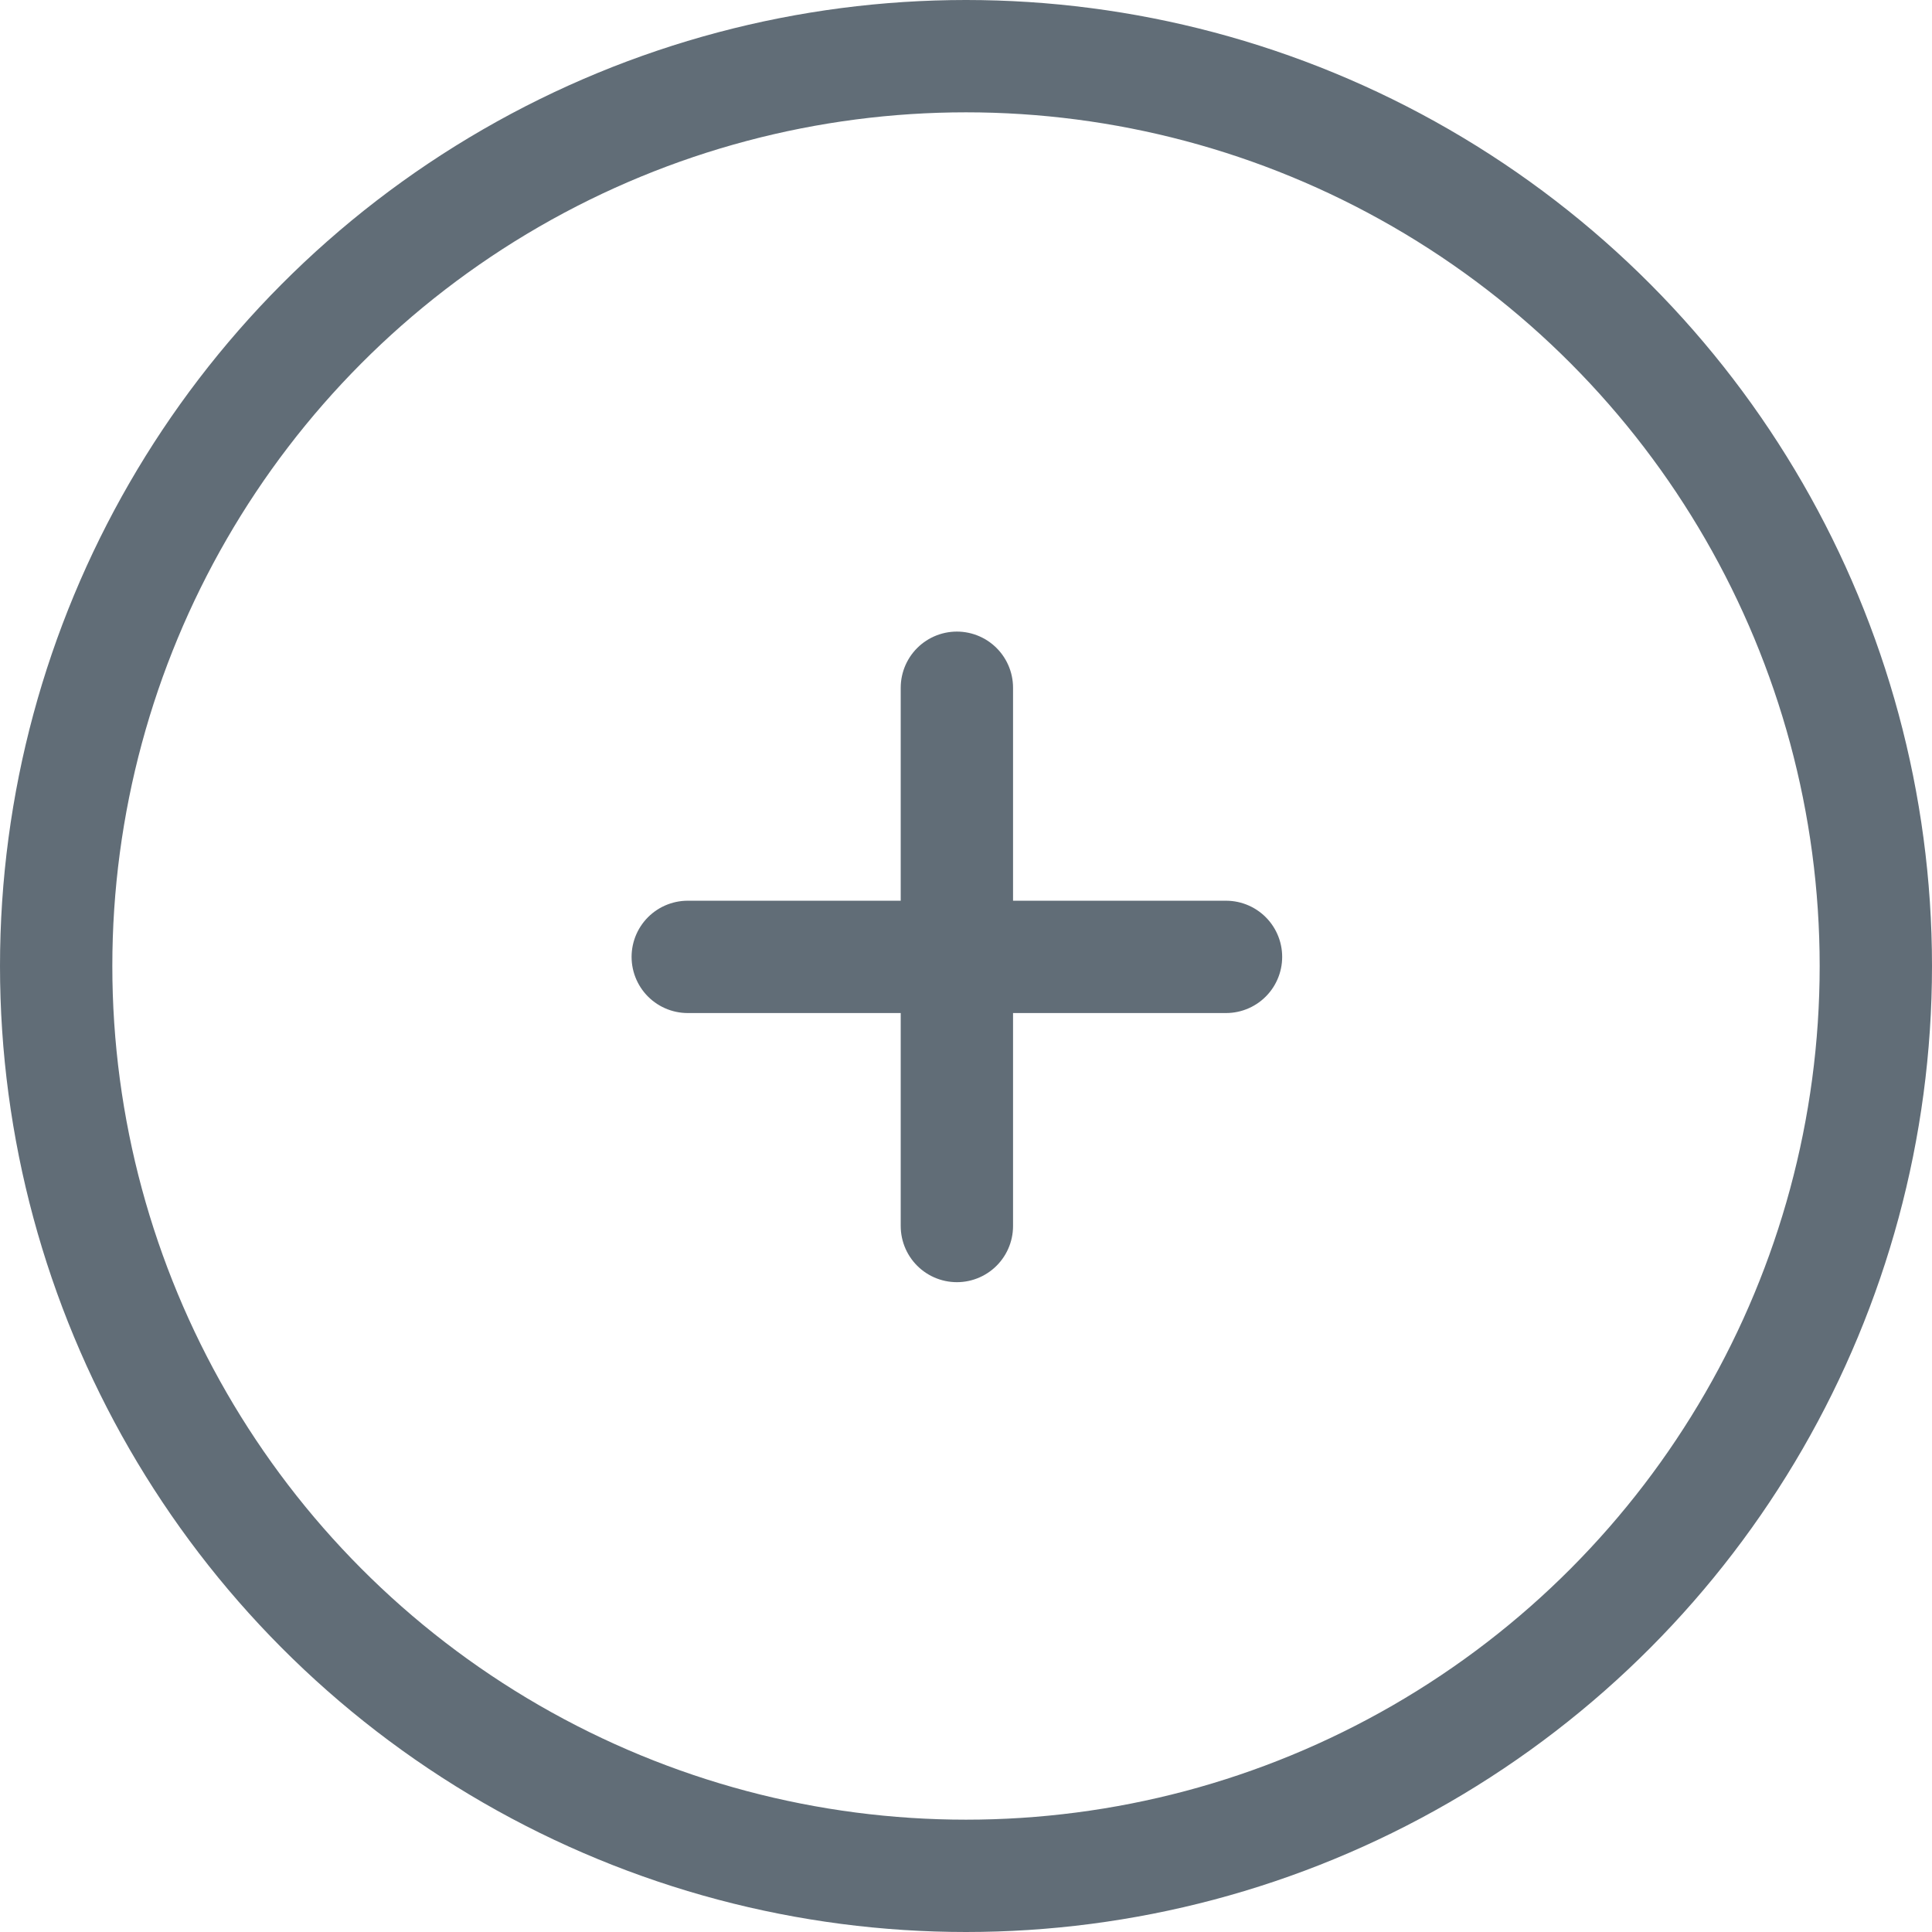
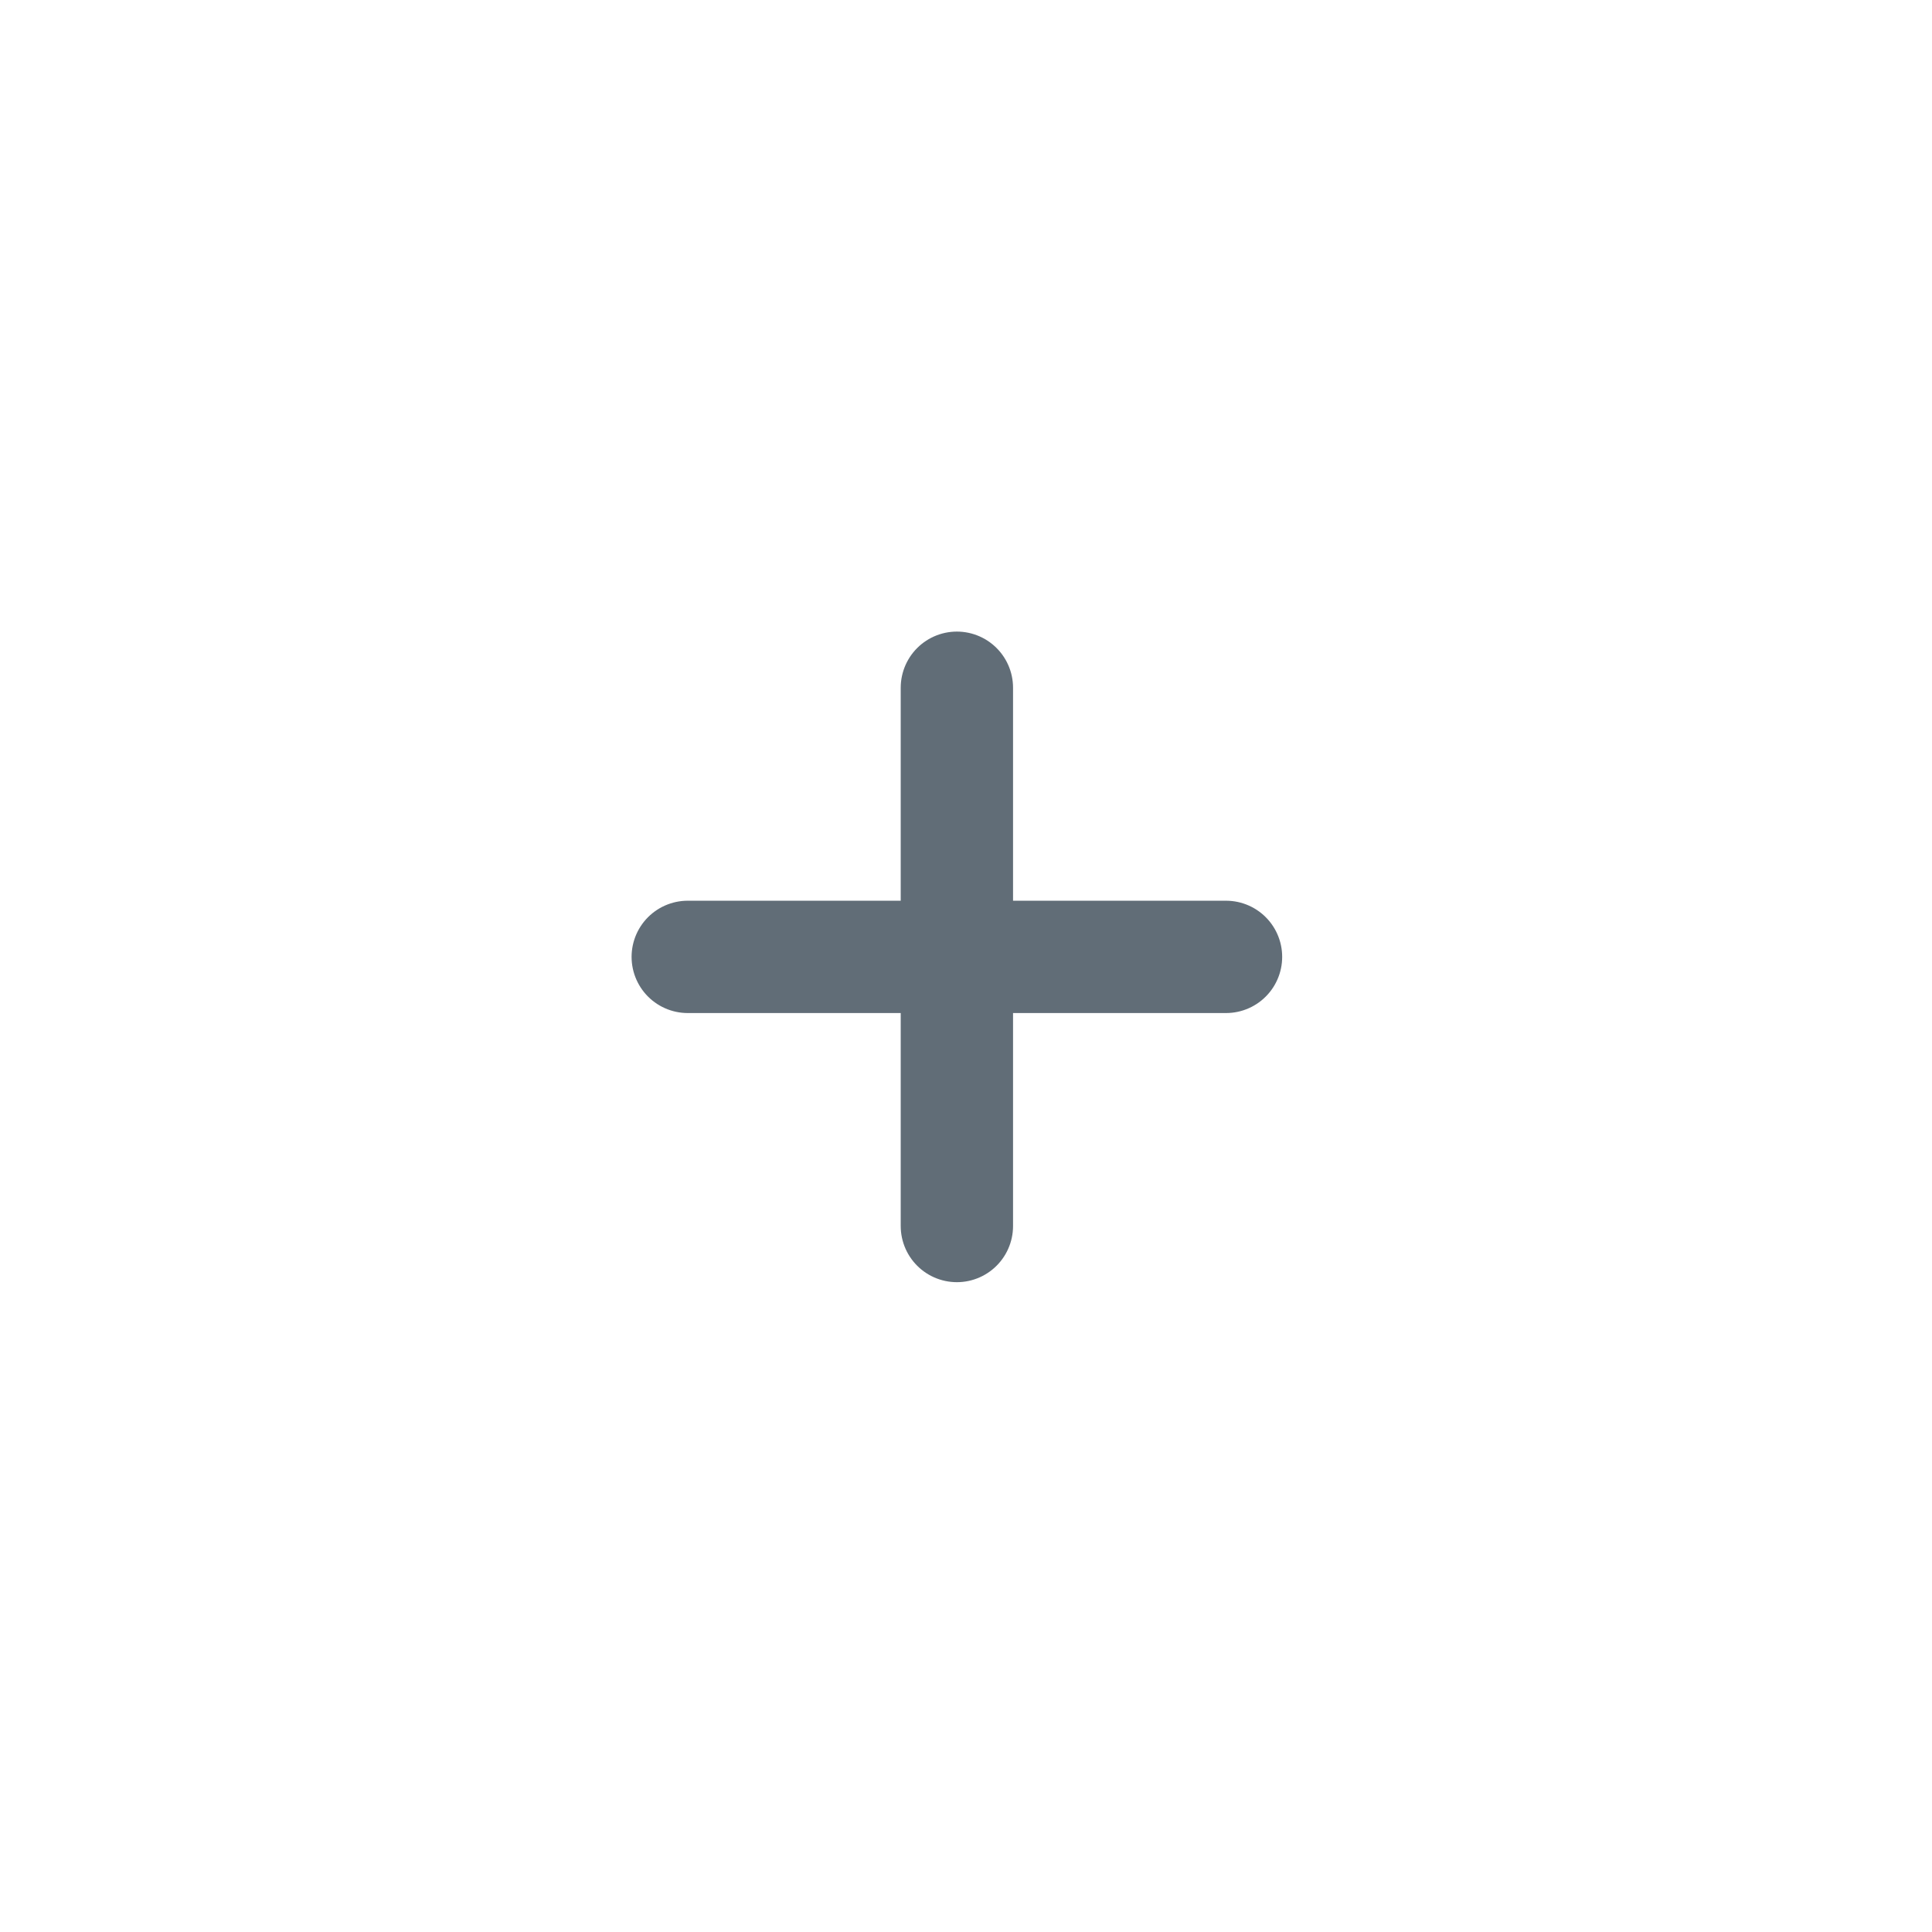
<svg xmlns="http://www.w3.org/2000/svg" id="Group_5139768" data-name="Group 5139768" width="43" height="43" viewBox="0 0 43 43">
  <g id="Ellipse_3734" data-name="Ellipse 3734" fill="none" stroke="#616d77" stroke-width="2.5">
    <circle cx="21.5" cy="21.5" r="21.5" stroke="none" />
-     <circle cx="21.5" cy="21.5" r="20.25" fill="none" />
  </g>
  <path id="Vector_5209" data-name="Vector 5209" d="M0,0H11.98" transform="translate(15.307 21.297)" fill="none" stroke="#616d77" stroke-linecap="round" stroke-width="2.5" />
  <path id="Vector_5209-2" data-name="Vector 5209" d="M0,0H11.98" transform="translate(21.297 15.307) rotate(90)" fill="none" stroke="#616d77" stroke-linecap="round" stroke-width="2.5" />
</svg>